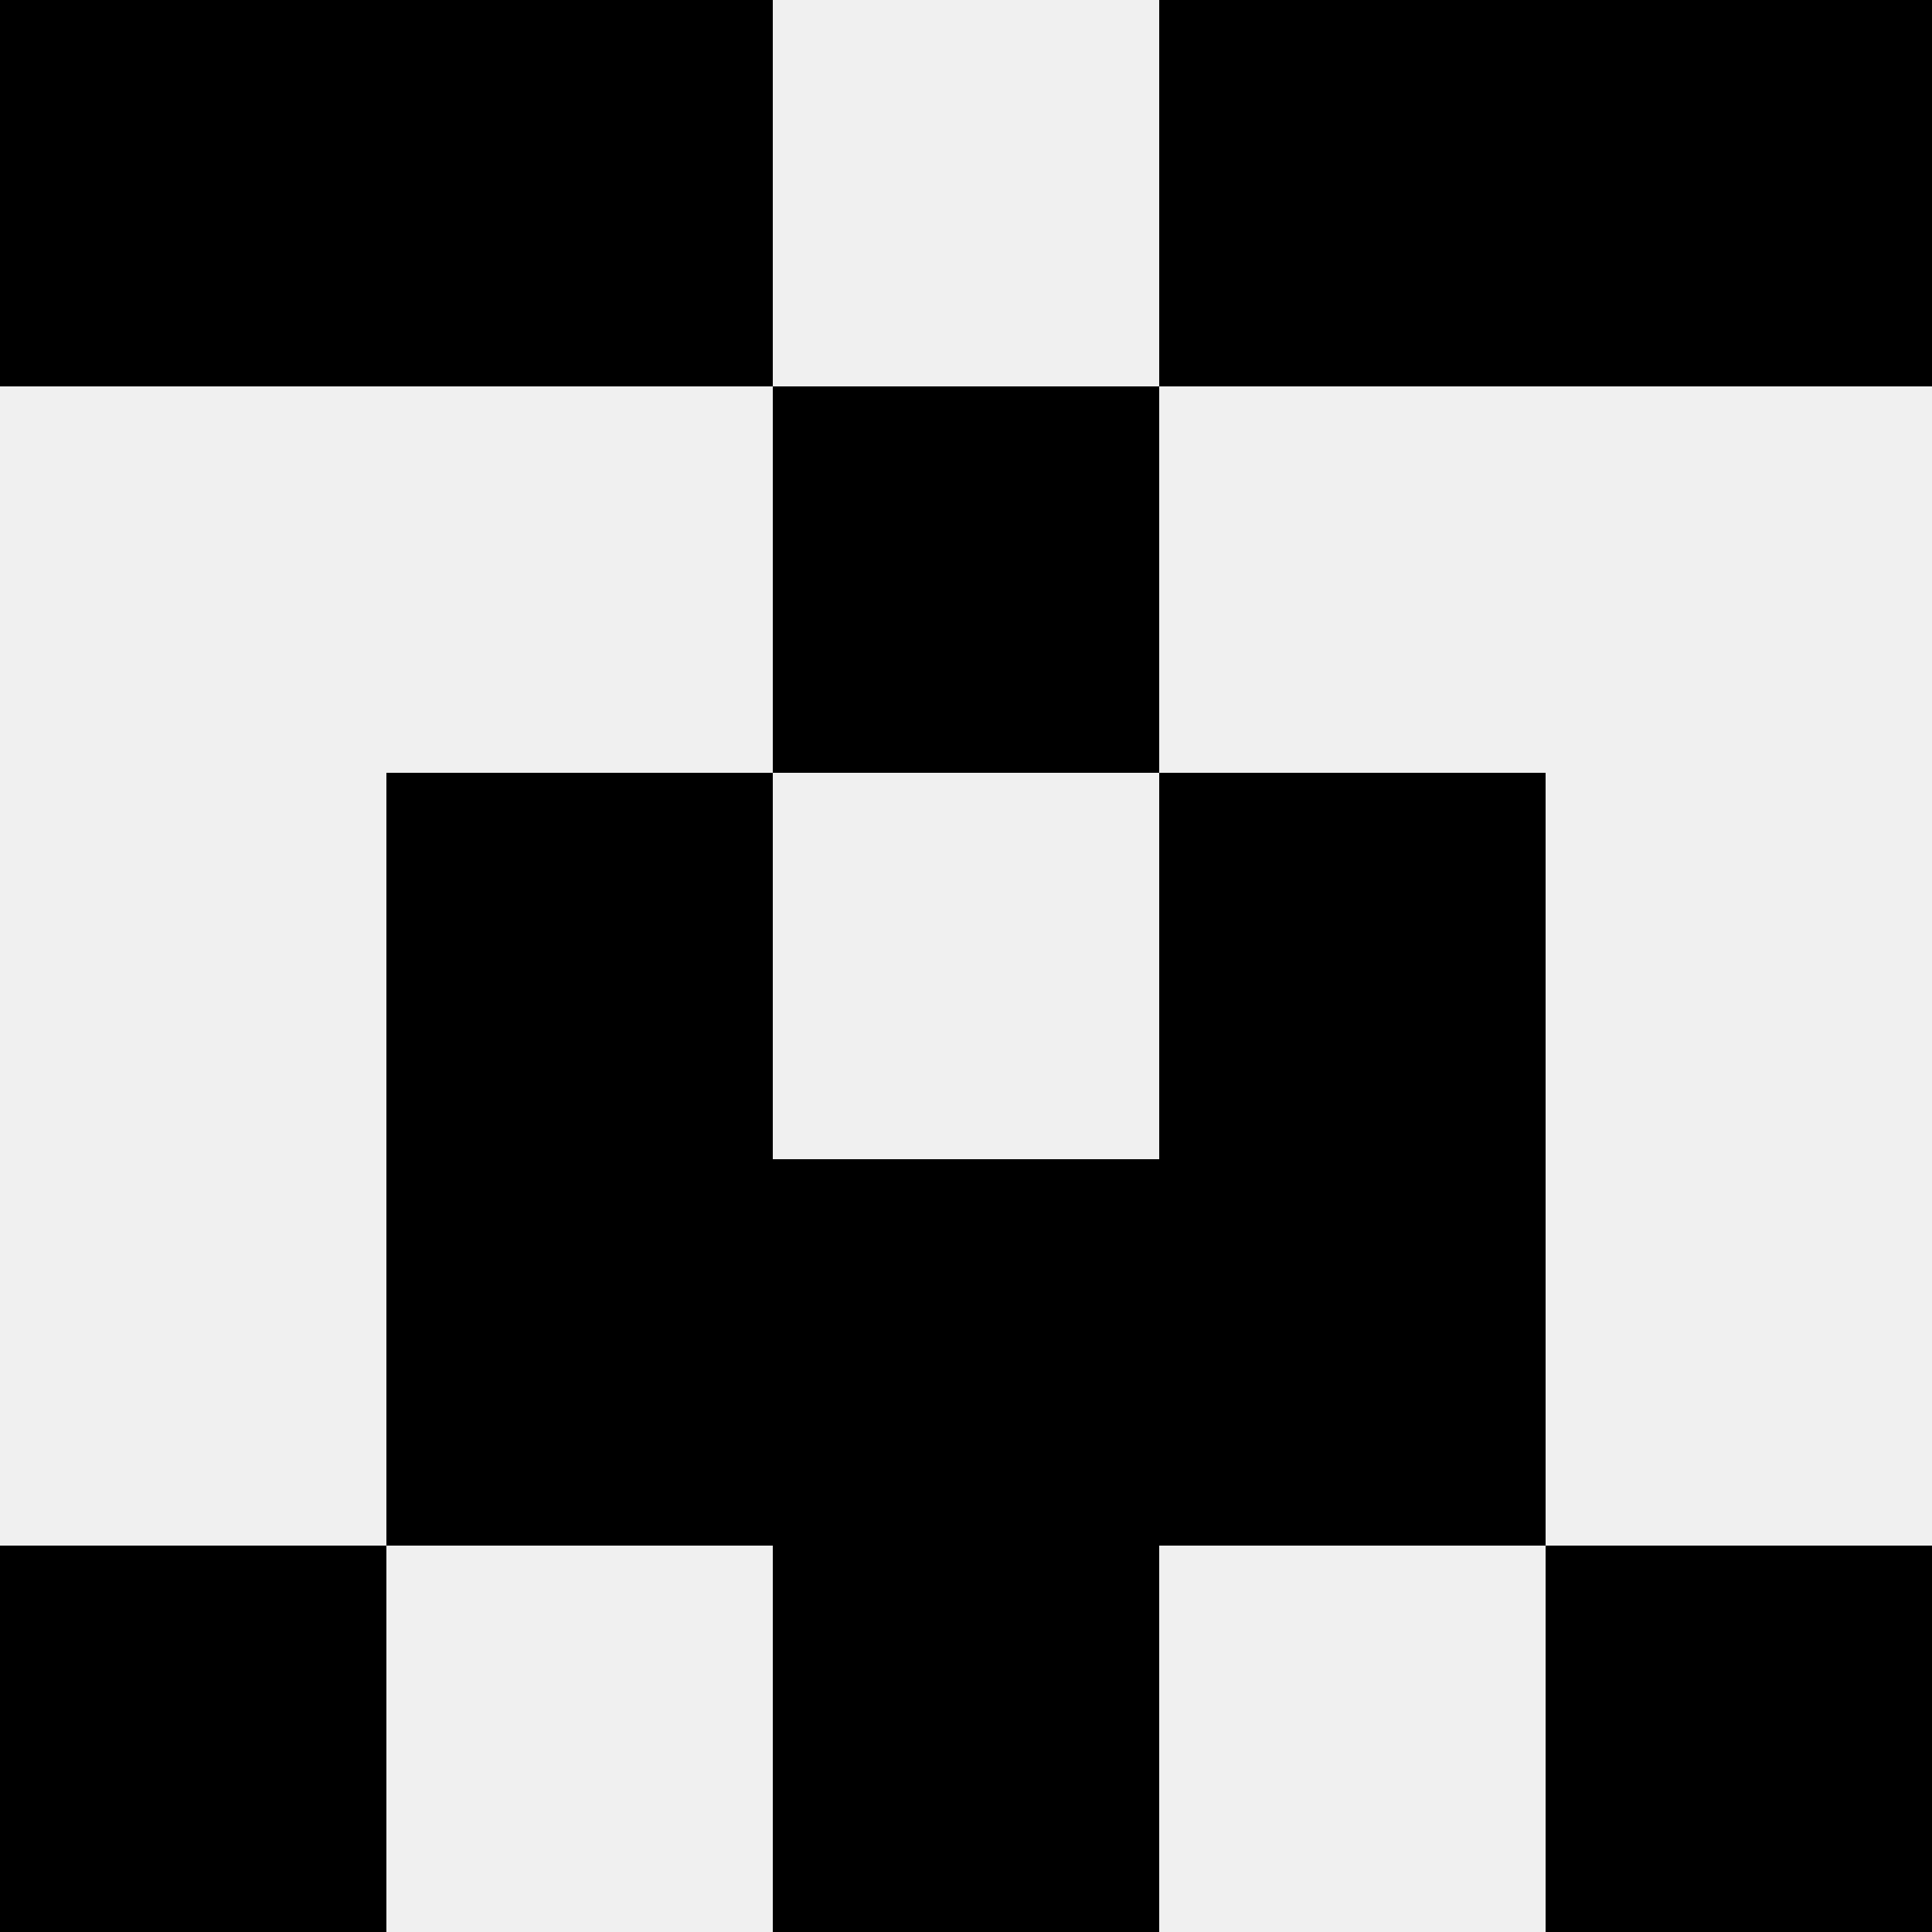
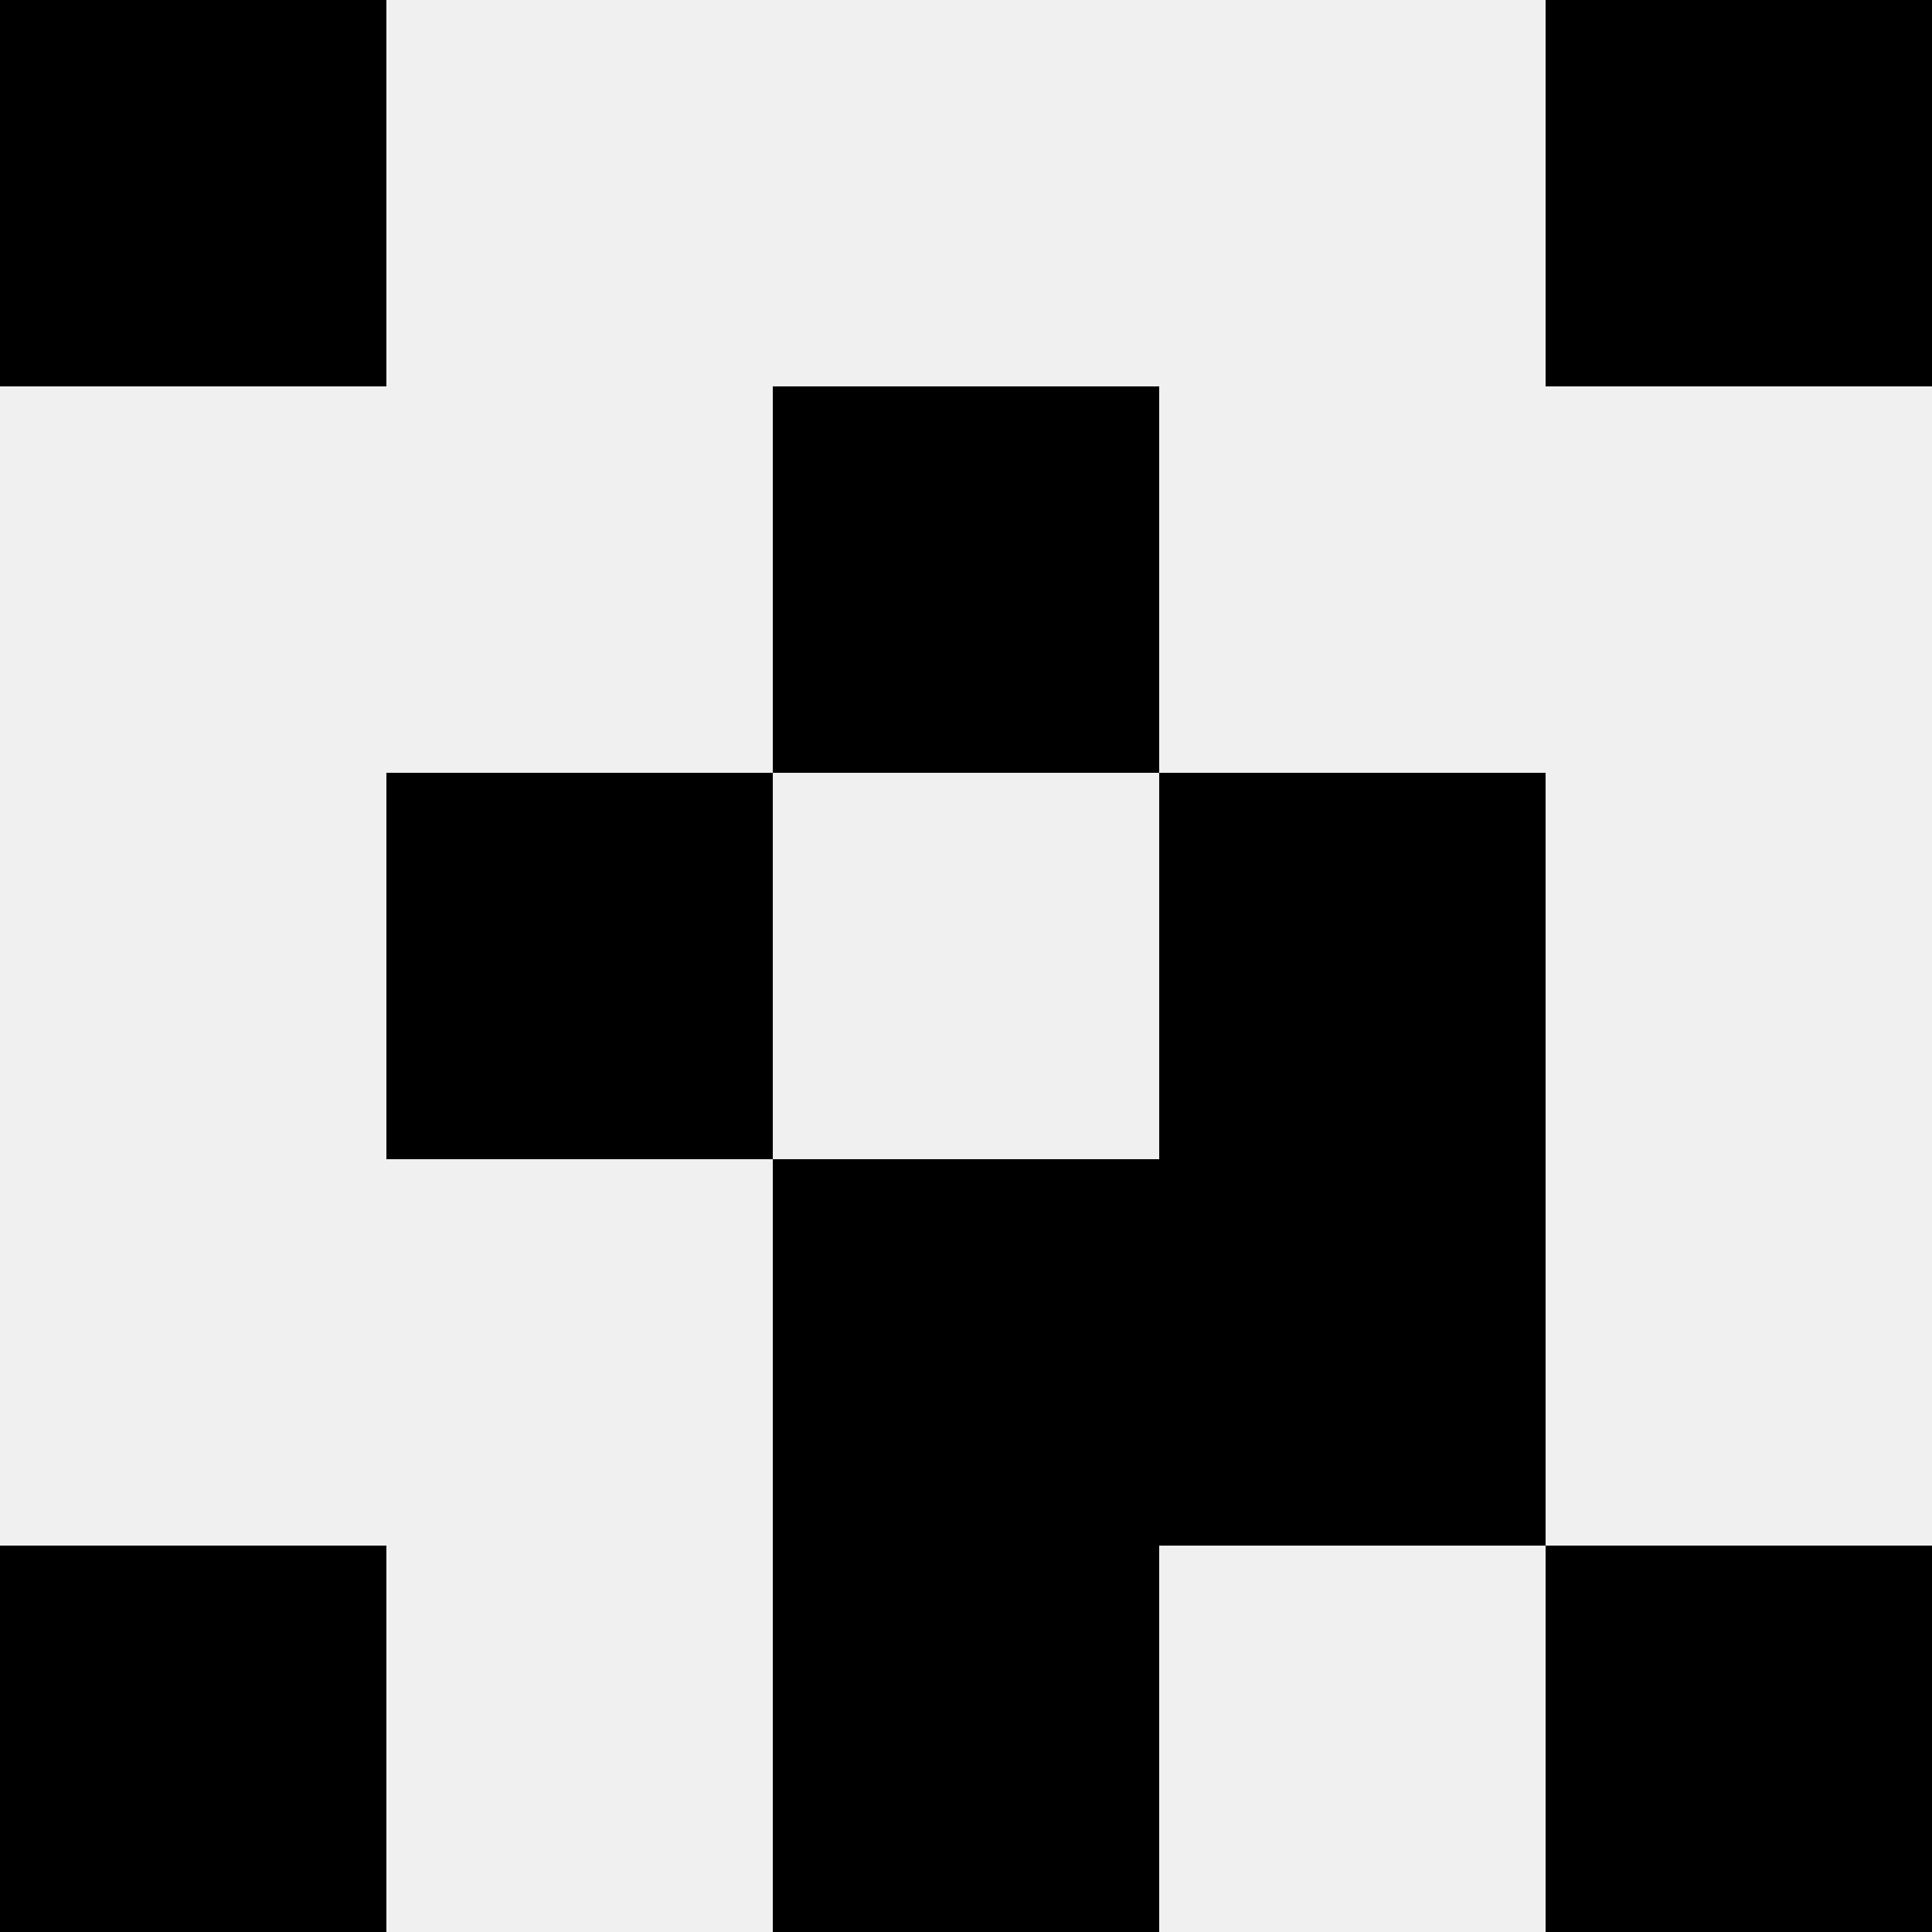
<svg xmlns="http://www.w3.org/2000/svg" width="80" height="80">
  <rect width="100%" height="100%" fill="#f0f0f0" />
  <rect x="0" y="0" width="16" height="16" fill="hsl(110, 70%, 50%)" />
  <rect x="64" y="0" width="16" height="16" fill="hsl(110, 70%, 50%)" />
-   <rect x="16" y="0" width="16" height="16" fill="hsl(110, 70%, 50%)" />
-   <rect x="48" y="0" width="16" height="16" fill="hsl(110, 70%, 50%)" />
  <rect x="32" y="16" width="16" height="16" fill="hsl(110, 70%, 50%)" />
  <rect x="32" y="16" width="16" height="16" fill="hsl(110, 70%, 50%)" />
  <rect x="16" y="32" width="16" height="16" fill="hsl(110, 70%, 50%)" />
  <rect x="48" y="32" width="16" height="16" fill="hsl(110, 70%, 50%)" />
-   <rect x="16" y="48" width="16" height="16" fill="hsl(110, 70%, 50%)" />
  <rect x="48" y="48" width="16" height="16" fill="hsl(110, 70%, 50%)" />
  <rect x="32" y="48" width="16" height="16" fill="hsl(110, 70%, 50%)" />
  <rect x="32" y="48" width="16" height="16" fill="hsl(110, 70%, 50%)" />
  <rect x="0" y="64" width="16" height="16" fill="hsl(110, 70%, 50%)" />
  <rect x="64" y="64" width="16" height="16" fill="hsl(110, 70%, 50%)" />
  <rect x="32" y="64" width="16" height="16" fill="hsl(110, 70%, 50%)" />
-   <rect x="32" y="64" width="16" height="16" fill="hsl(110, 70%, 50%)" />
</svg>